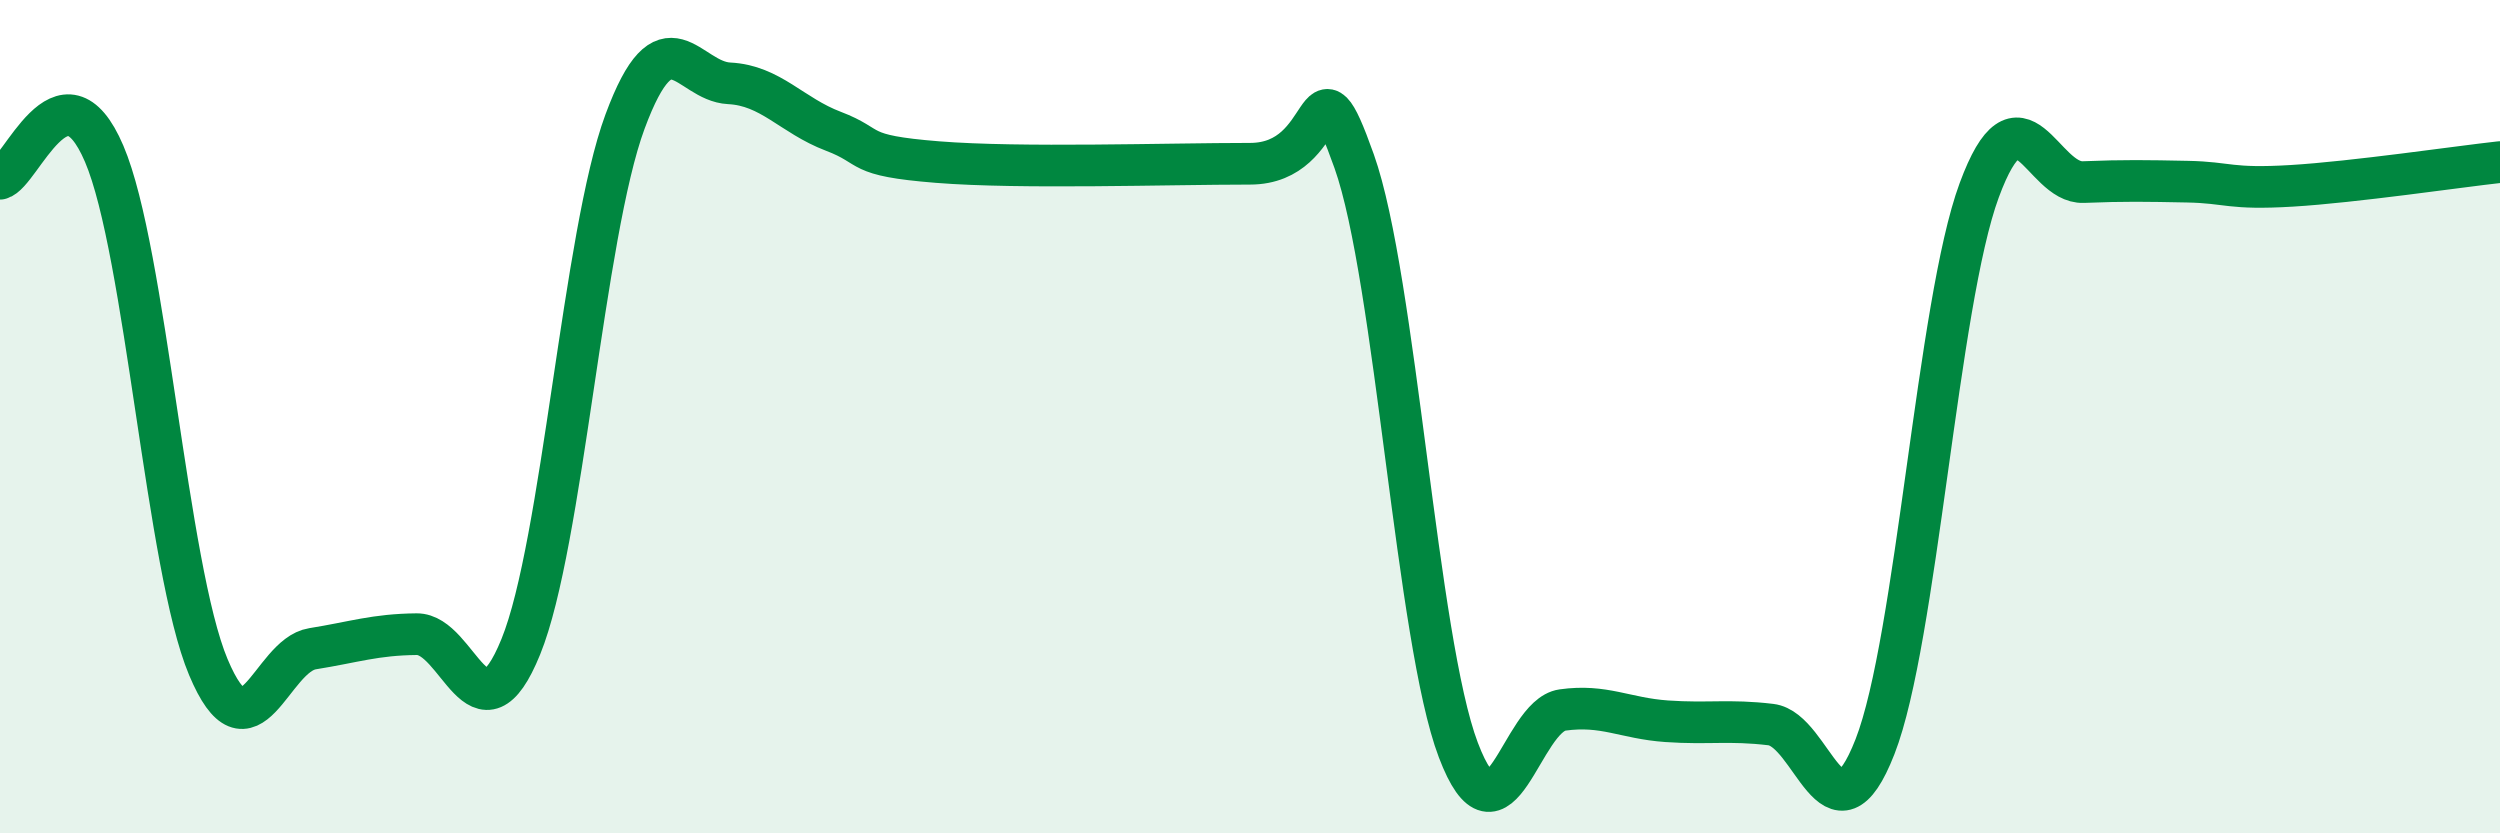
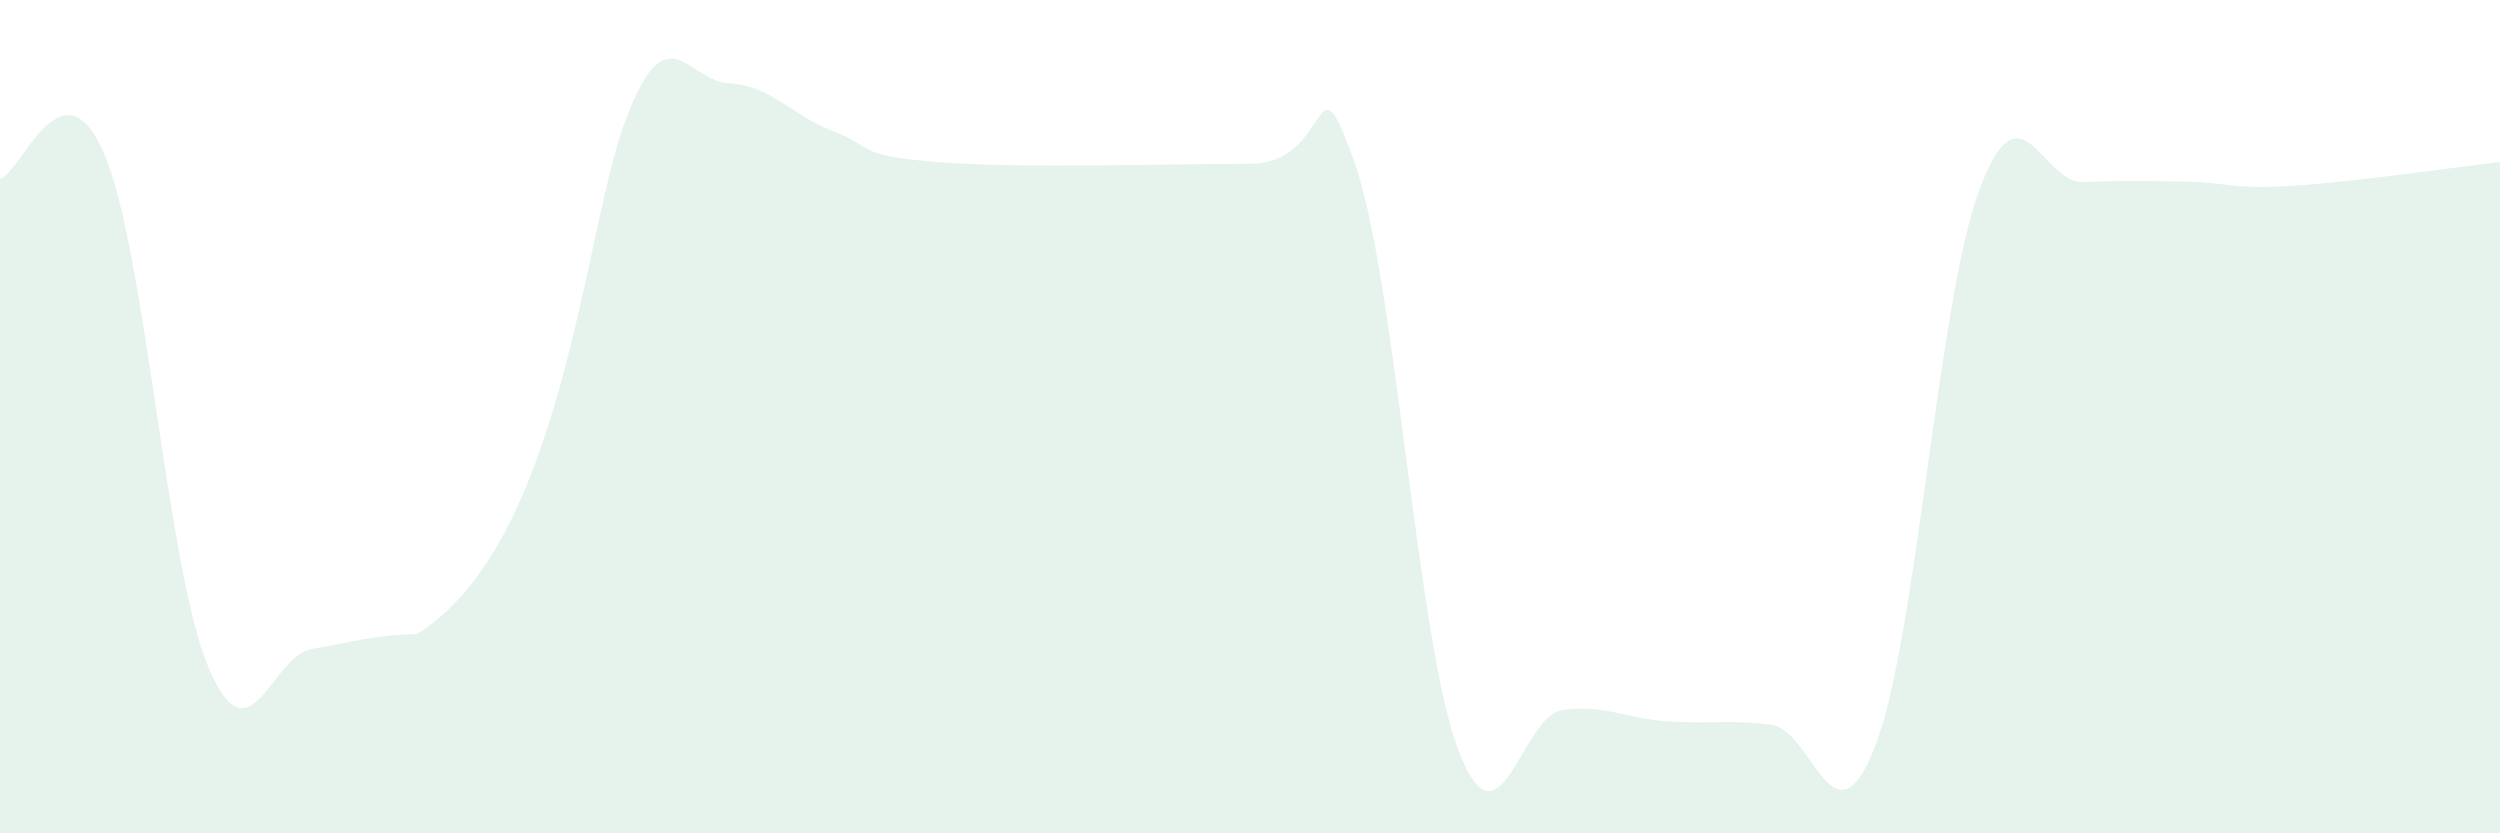
<svg xmlns="http://www.w3.org/2000/svg" width="60" height="20" viewBox="0 0 60 20">
-   <path d="M 0,4.29 C 0.5,4.17 1.5,1.35 2.5,3.69 C 3.5,6.03 4,13.63 5,16.01 C 6,18.39 6.5,15.73 7.5,15.57 C 8.5,15.41 9,15.23 10,15.22 C 11,15.21 11.5,17.98 12.5,15.52 C 13.5,13.06 14,5.62 15,2.92 C 16,0.22 16.5,1.95 17.5,2 C 18.5,2.05 19,2.77 20,3.15 C 21,3.53 20.5,3.73 22.5,3.89 C 24.5,4.05 28,3.93 30,3.93 C 32,3.93 31.5,1.06 32.5,3.87 C 33.5,6.68 34,15.37 35,18 C 36,20.63 36.5,17.18 37.5,17.04 C 38.5,16.9 39,17.24 40,17.31 C 41,17.38 41.5,17.27 42.5,17.39 C 43.5,17.51 44,20.48 45,17.92 C 46,15.36 46.5,7.28 47.5,4.57 C 48.5,1.86 49,4.41 50,4.37 C 51,4.33 51.5,4.34 52.5,4.36 C 53.5,4.38 53.5,4.55 55,4.46 C 56.5,4.37 59,4 60,3.89L60 20L0 20Z" fill="#008740" opacity="0.1" stroke-linecap="round" stroke-linejoin="round" />
-   <path d="M 0,4.29 C 0.5,4.17 1.5,1.35 2.5,3.69 C 3.5,6.03 4,13.63 5,16.01 C 6,18.39 6.5,15.73 7.5,15.57 C 8.5,15.41 9,15.23 10,15.22 C 11,15.21 11.5,17.98 12.5,15.52 C 13.5,13.06 14,5.62 15,2.92 C 16,0.22 16.5,1.95 17.5,2 C 18.5,2.05 19,2.77 20,3.15 C 21,3.53 20.5,3.73 22.5,3.89 C 24.5,4.05 28,3.93 30,3.93 C 32,3.93 31.5,1.06 32.5,3.87 C 33.5,6.68 34,15.37 35,18 C 36,20.63 36.5,17.18 37.5,17.04 C 38.5,16.9 39,17.24 40,17.31 C 41,17.38 41.5,17.27 42.5,17.39 C 43.5,17.51 44,20.48 45,17.92 C 46,15.36 46.5,7.28 47.5,4.57 C 48.5,1.86 49,4.41 50,4.37 C 51,4.33 51.5,4.34 52.5,4.36 C 53.5,4.38 53.5,4.55 55,4.46 C 56.5,4.37 59,4 60,3.89" stroke="#008740" stroke-width="1" fill="none" stroke-linecap="round" stroke-linejoin="round" />
+   <path d="M 0,4.29 C 0.5,4.17 1.5,1.35 2.5,3.69 C 3.5,6.03 4,13.63 5,16.01 C 6,18.39 6.5,15.73 7.5,15.57 C 8.5,15.41 9,15.23 10,15.22 C 13.5,13.06 14,5.62 15,2.92 C 16,0.22 16.5,1.95 17.5,2 C 18.5,2.05 19,2.77 20,3.15 C 21,3.53 20.5,3.73 22.5,3.89 C 24.5,4.05 28,3.93 30,3.93 C 32,3.93 31.5,1.06 32.5,3.87 C 33.5,6.68 34,15.37 35,18 C 36,20.63 36.5,17.18 37.5,17.04 C 38.5,16.9 39,17.24 40,17.31 C 41,17.38 41.5,17.27 42.5,17.39 C 43.5,17.51 44,20.48 45,17.92 C 46,15.36 46.5,7.28 47.5,4.57 C 48.5,1.86 49,4.41 50,4.37 C 51,4.33 51.5,4.34 52.5,4.36 C 53.5,4.38 53.5,4.55 55,4.46 C 56.5,4.37 59,4 60,3.89L60 20L0 20Z" fill="#008740" opacity="0.1" stroke-linecap="round" stroke-linejoin="round" />
</svg>